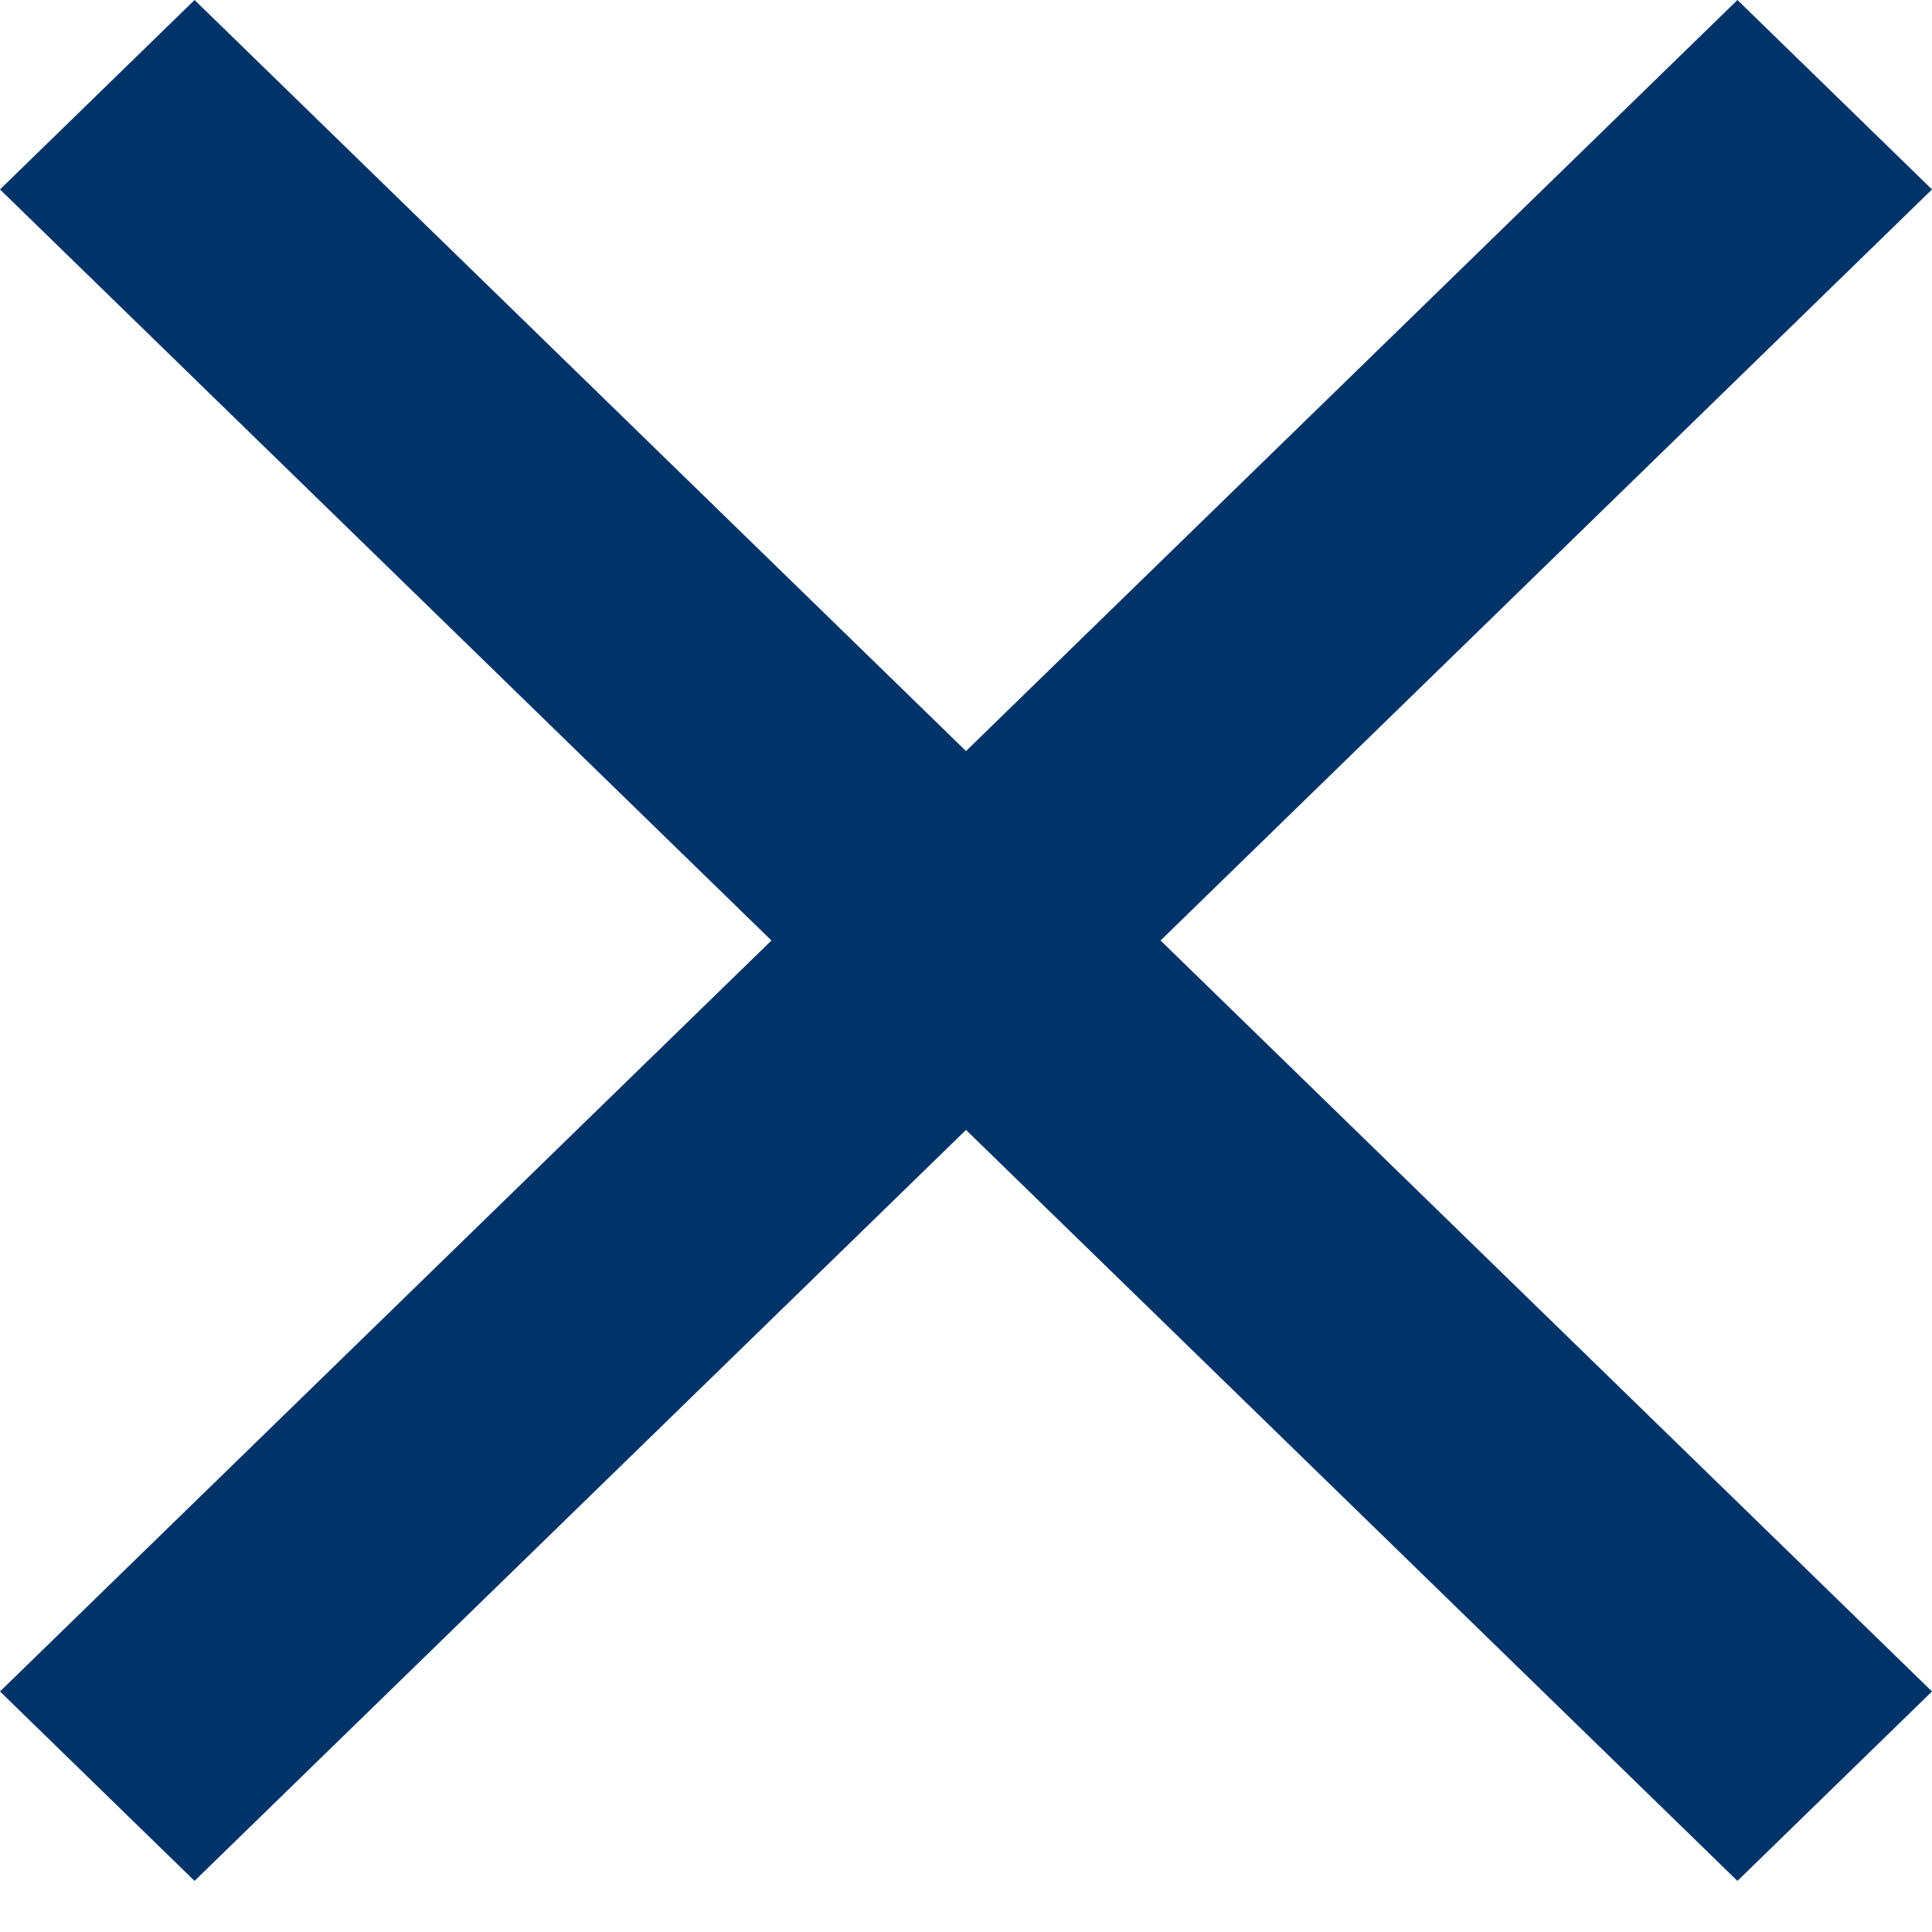
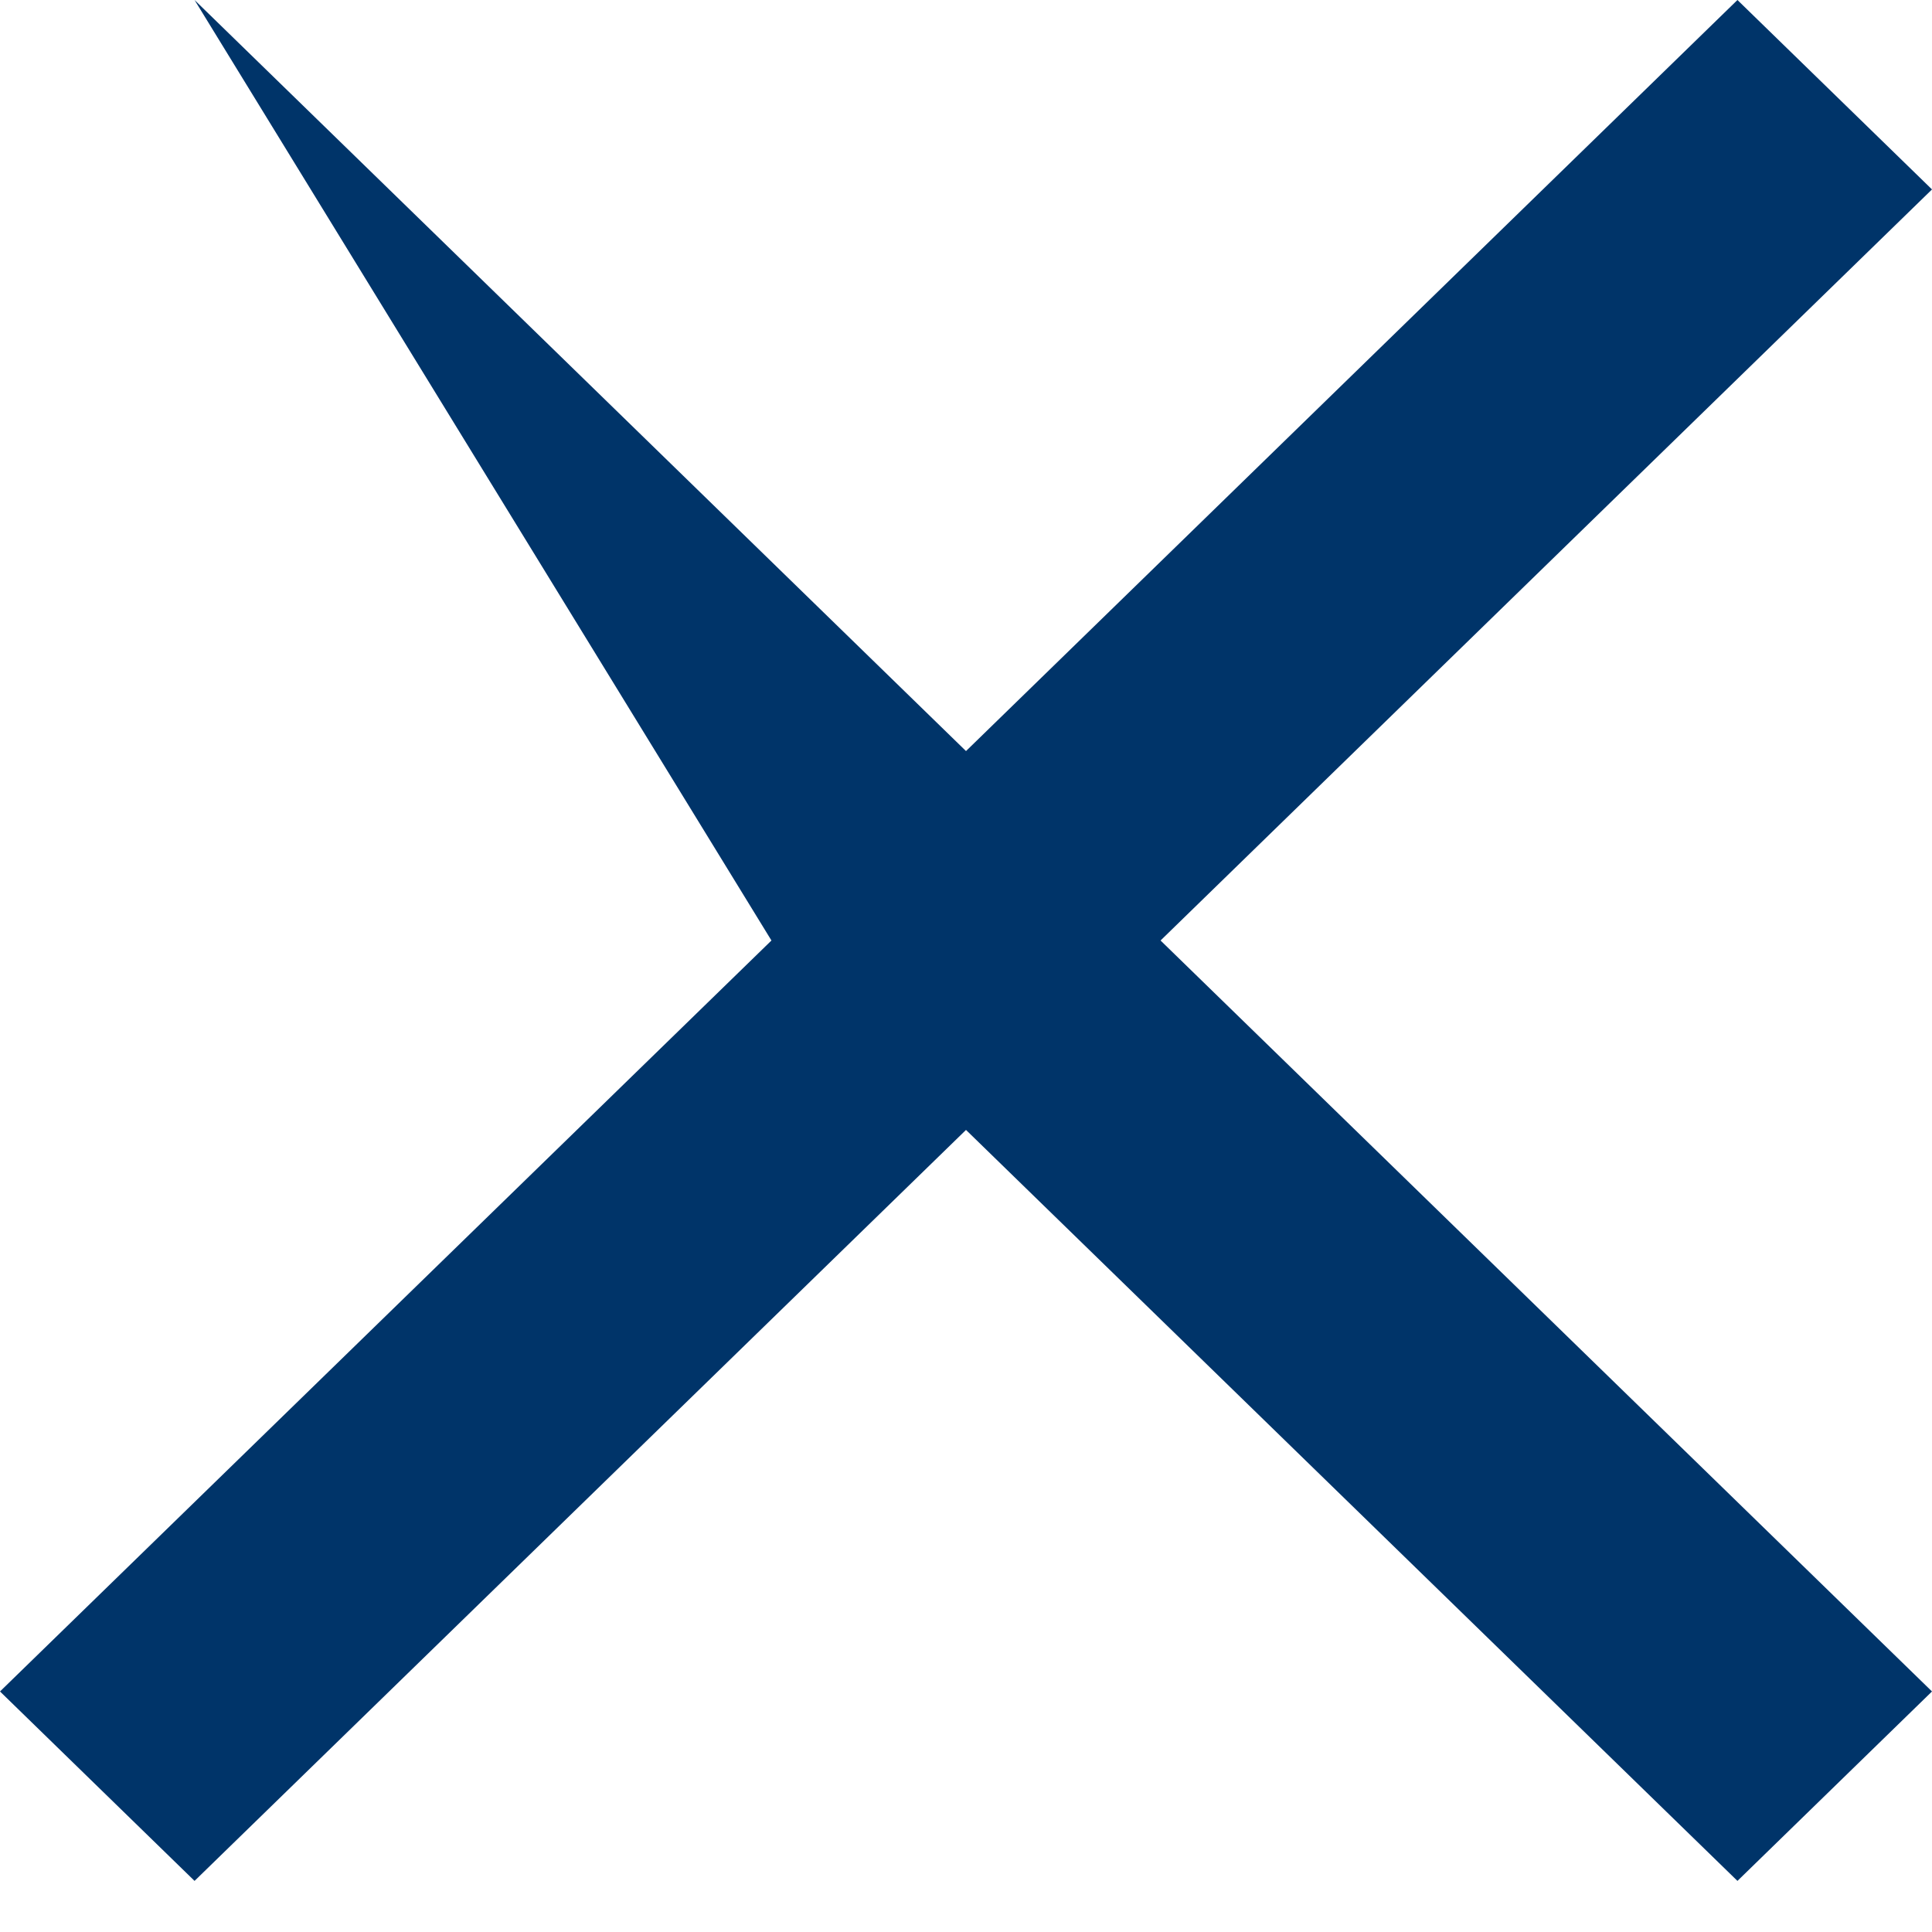
<svg xmlns="http://www.w3.org/2000/svg" width="20" height="20" viewBox="0 0 20 20" fill="none">
-   <path d="M20 1.961L17.986 0L10 7.775L2.014 0L0 1.961L7.986 9.736L0 17.51L2.014 19.471L10 11.697L17.986 19.471L20 17.51L12.014 9.736L20 1.961Z" fill="#003469" />
+   <path d="M20 1.961L17.986 0L10 7.775L2.014 0L7.986 9.736L0 17.51L2.014 19.471L10 11.697L17.986 19.471L20 17.51L12.014 9.736L20 1.961Z" fill="#003469" />
</svg>